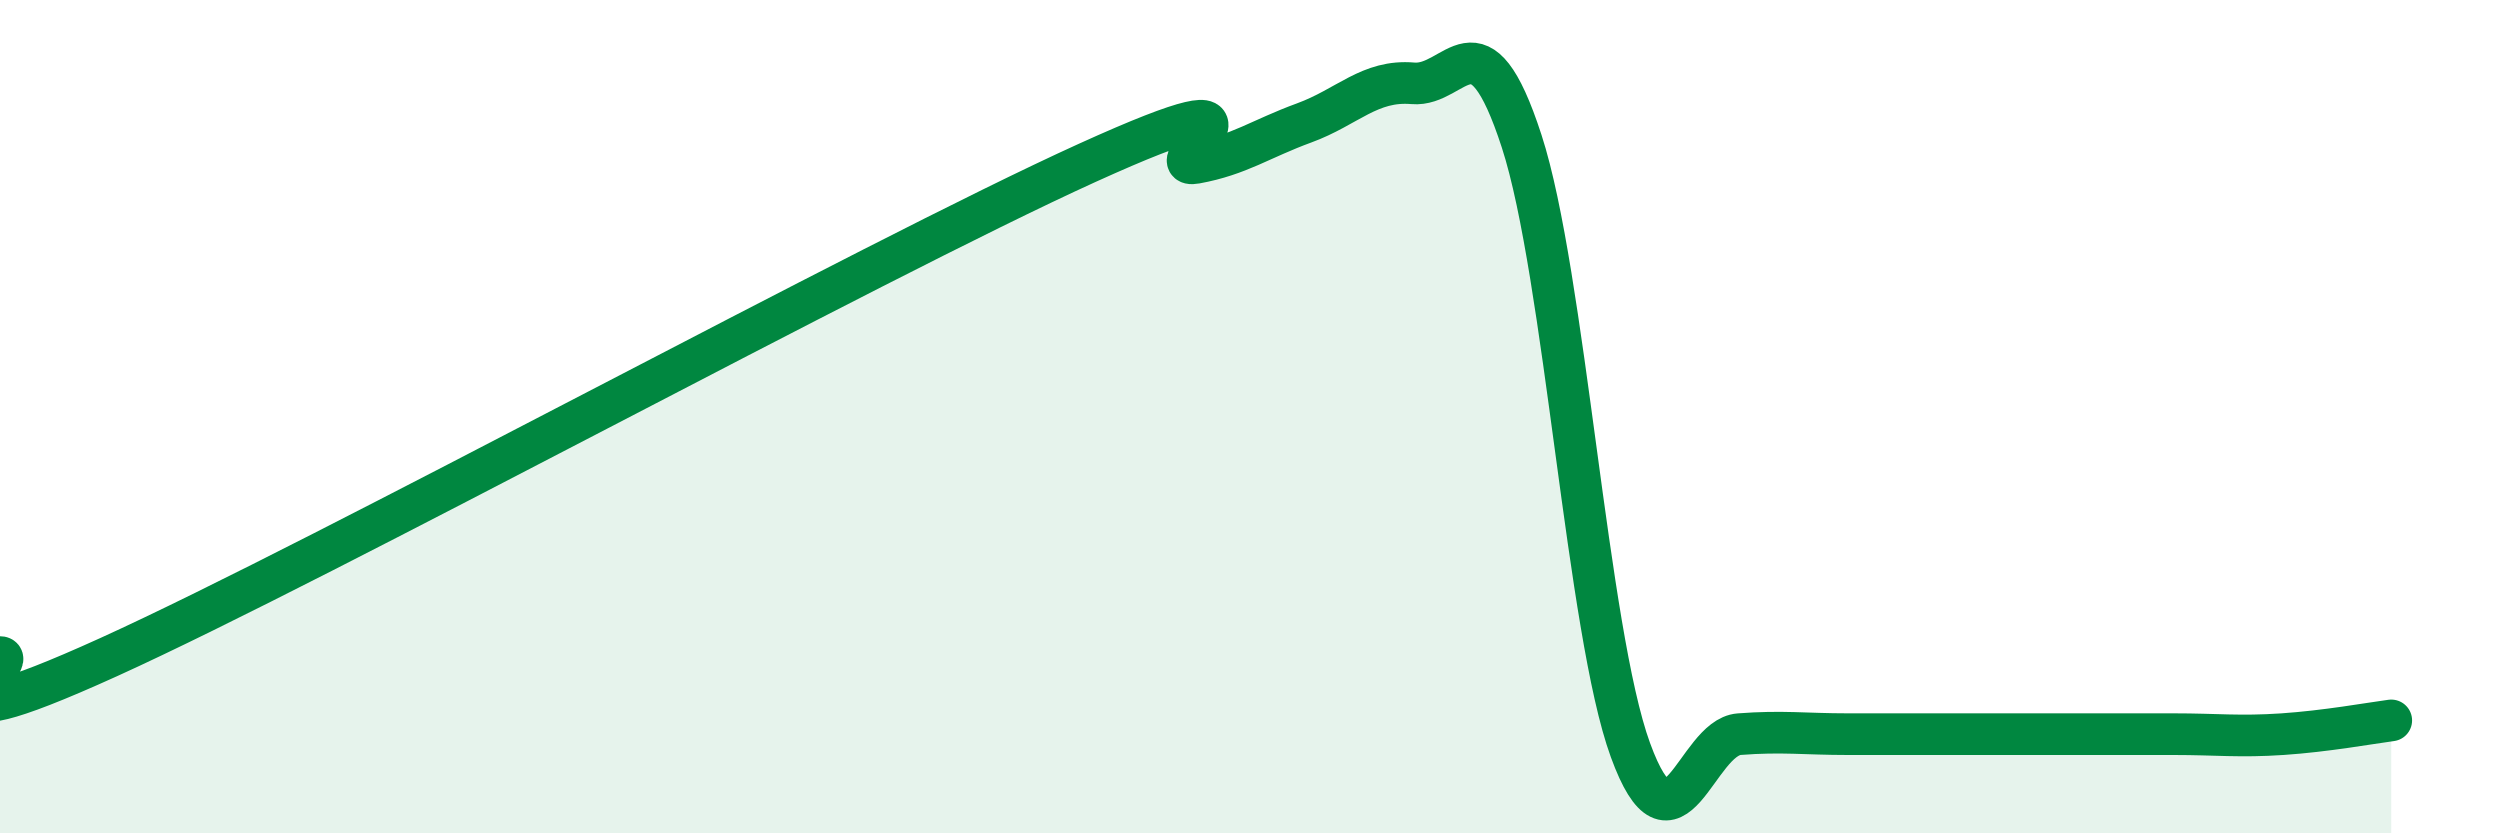
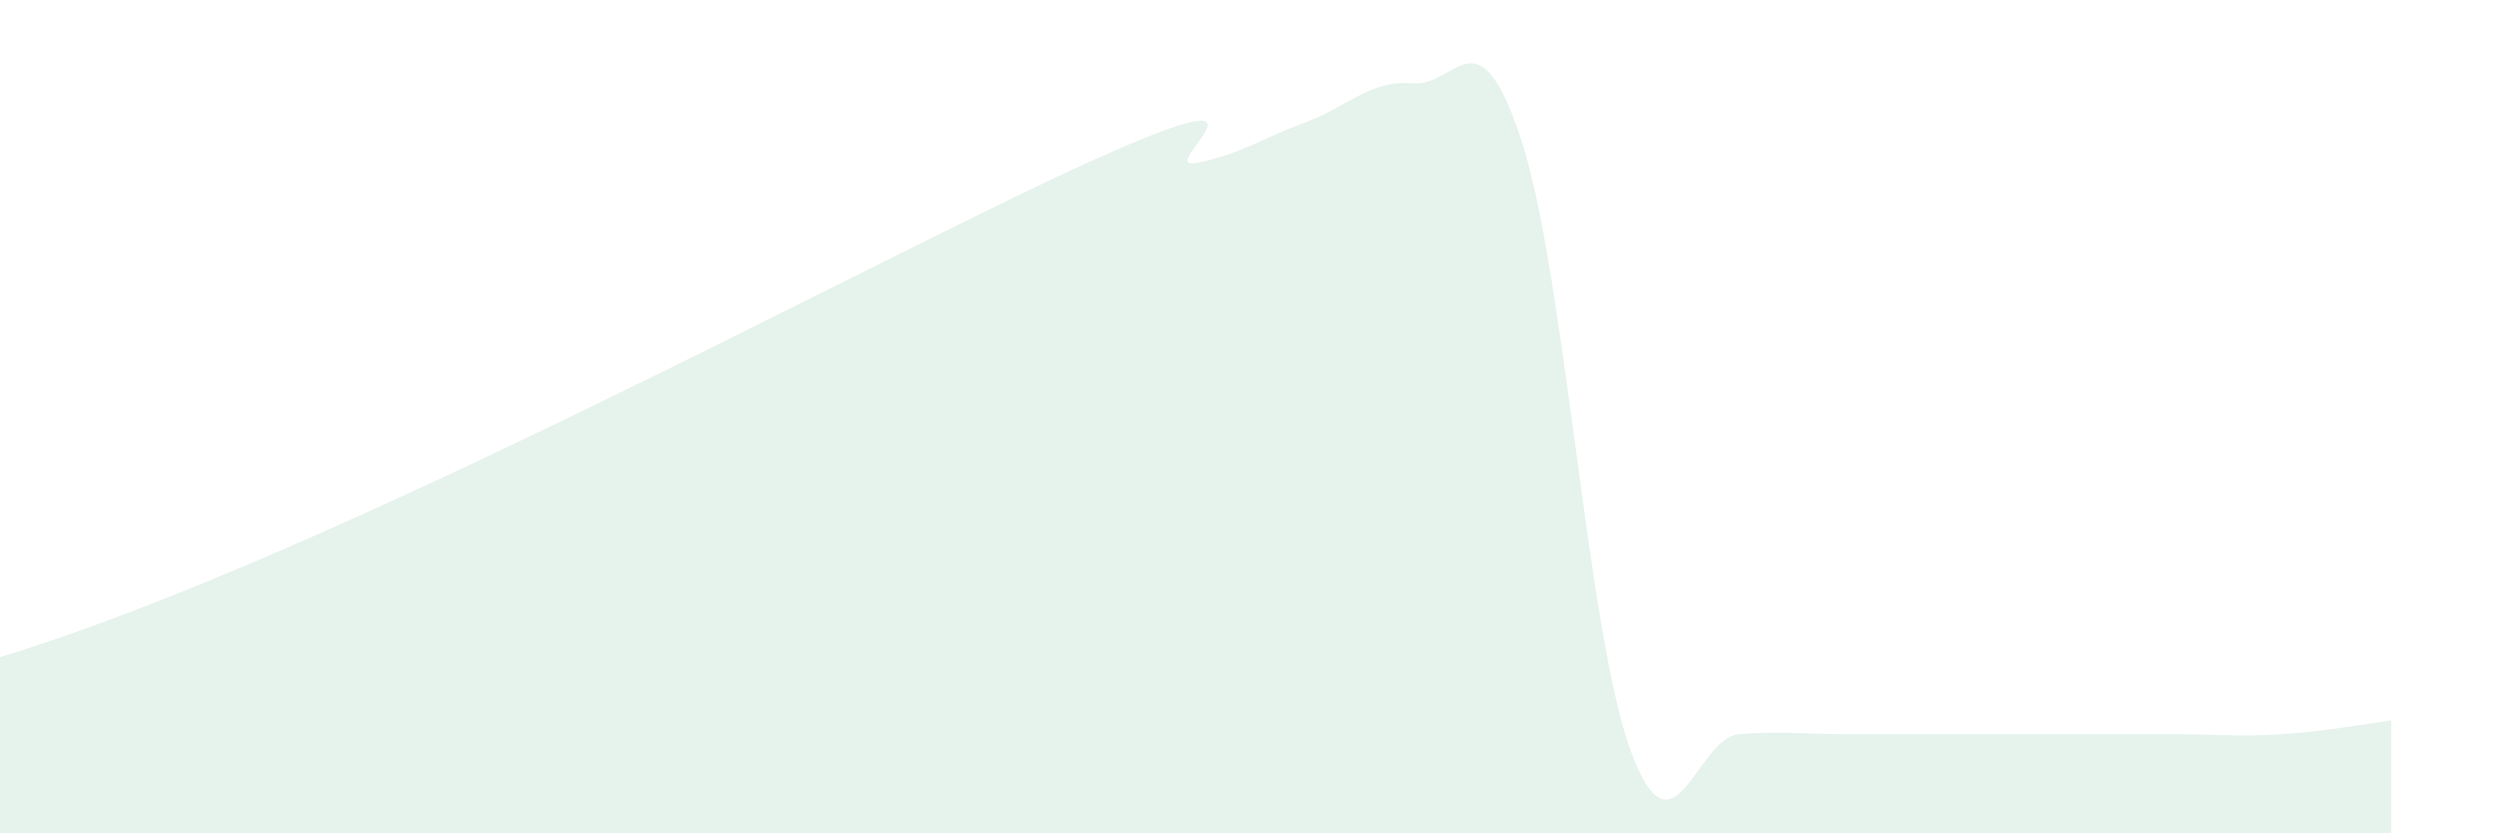
<svg xmlns="http://www.w3.org/2000/svg" width="60" height="20" viewBox="0 0 60 20">
-   <path d="M 0,15.77 C 0.52,15.77 -2.61,18.14 2.61,15.77 C 7.83,13.4 20.87,6.28 26.09,3.91 C 31.31,1.54 27.66,4.1 28.7,3.91 C 29.74,3.72 30.26,3.33 31.3,2.95 C 32.34,2.57 32.87,1.91 33.91,2 C 34.95,2.09 35.48,0.19 36.52,3.39 C 37.56,6.59 38.09,15.15 39.13,18 C 40.17,20.85 40.7,17.7 41.74,17.62 C 42.78,17.54 43.31,17.62 44.35,17.62 C 45.39,17.62 45.92,17.62 46.96,17.62 C 48,17.62 48.53,17.62 49.57,17.62 C 50.61,17.62 51.13,17.62 52.17,17.62 C 53.21,17.62 53.74,17.69 54.78,17.62 C 55.82,17.55 56.87,17.36 57.39,17.29L57.39 20L0 20Z" fill="#008740" opacity="0.1" stroke-linecap="round" stroke-linejoin="round" />
-   <path d="M 0,15.77 C 0.52,15.77 -2.61,18.14 2.61,15.77 C 7.83,13.4 20.87,6.28 26.09,3.91 C 31.31,1.54 27.66,4.1 28.7,3.91 C 29.74,3.72 30.26,3.33 31.3,2.95 C 32.34,2.57 32.87,1.91 33.91,2 C 34.95,2.09 35.48,0.19 36.52,3.39 C 37.56,6.59 38.09,15.15 39.13,18 C 40.17,20.85 40.7,17.7 41.74,17.62 C 42.78,17.54 43.31,17.62 44.35,17.62 C 45.39,17.62 45.92,17.62 46.96,17.62 C 48,17.62 48.53,17.62 49.57,17.62 C 50.61,17.62 51.13,17.62 52.17,17.62 C 53.21,17.62 53.74,17.69 54.78,17.62 C 55.82,17.55 56.87,17.36 57.39,17.29" stroke="#008740" stroke-width="1" fill="none" stroke-linecap="round" stroke-linejoin="round" />
+   <path d="M 0,15.77 C 7.83,13.4 20.87,6.28 26.09,3.91 C 31.31,1.54 27.66,4.1 28.7,3.91 C 29.74,3.72 30.26,3.33 31.3,2.95 C 32.34,2.57 32.87,1.91 33.91,2 C 34.95,2.09 35.48,0.19 36.52,3.39 C 37.56,6.59 38.09,15.15 39.13,18 C 40.17,20.85 40.7,17.7 41.74,17.62 C 42.78,17.54 43.31,17.62 44.35,17.62 C 45.39,17.62 45.92,17.62 46.96,17.62 C 48,17.62 48.53,17.62 49.57,17.62 C 50.61,17.62 51.13,17.62 52.17,17.62 C 53.21,17.62 53.74,17.69 54.78,17.62 C 55.82,17.55 56.87,17.36 57.39,17.29L57.39 20L0 20Z" fill="#008740" opacity="0.1" stroke-linecap="round" stroke-linejoin="round" />
</svg>